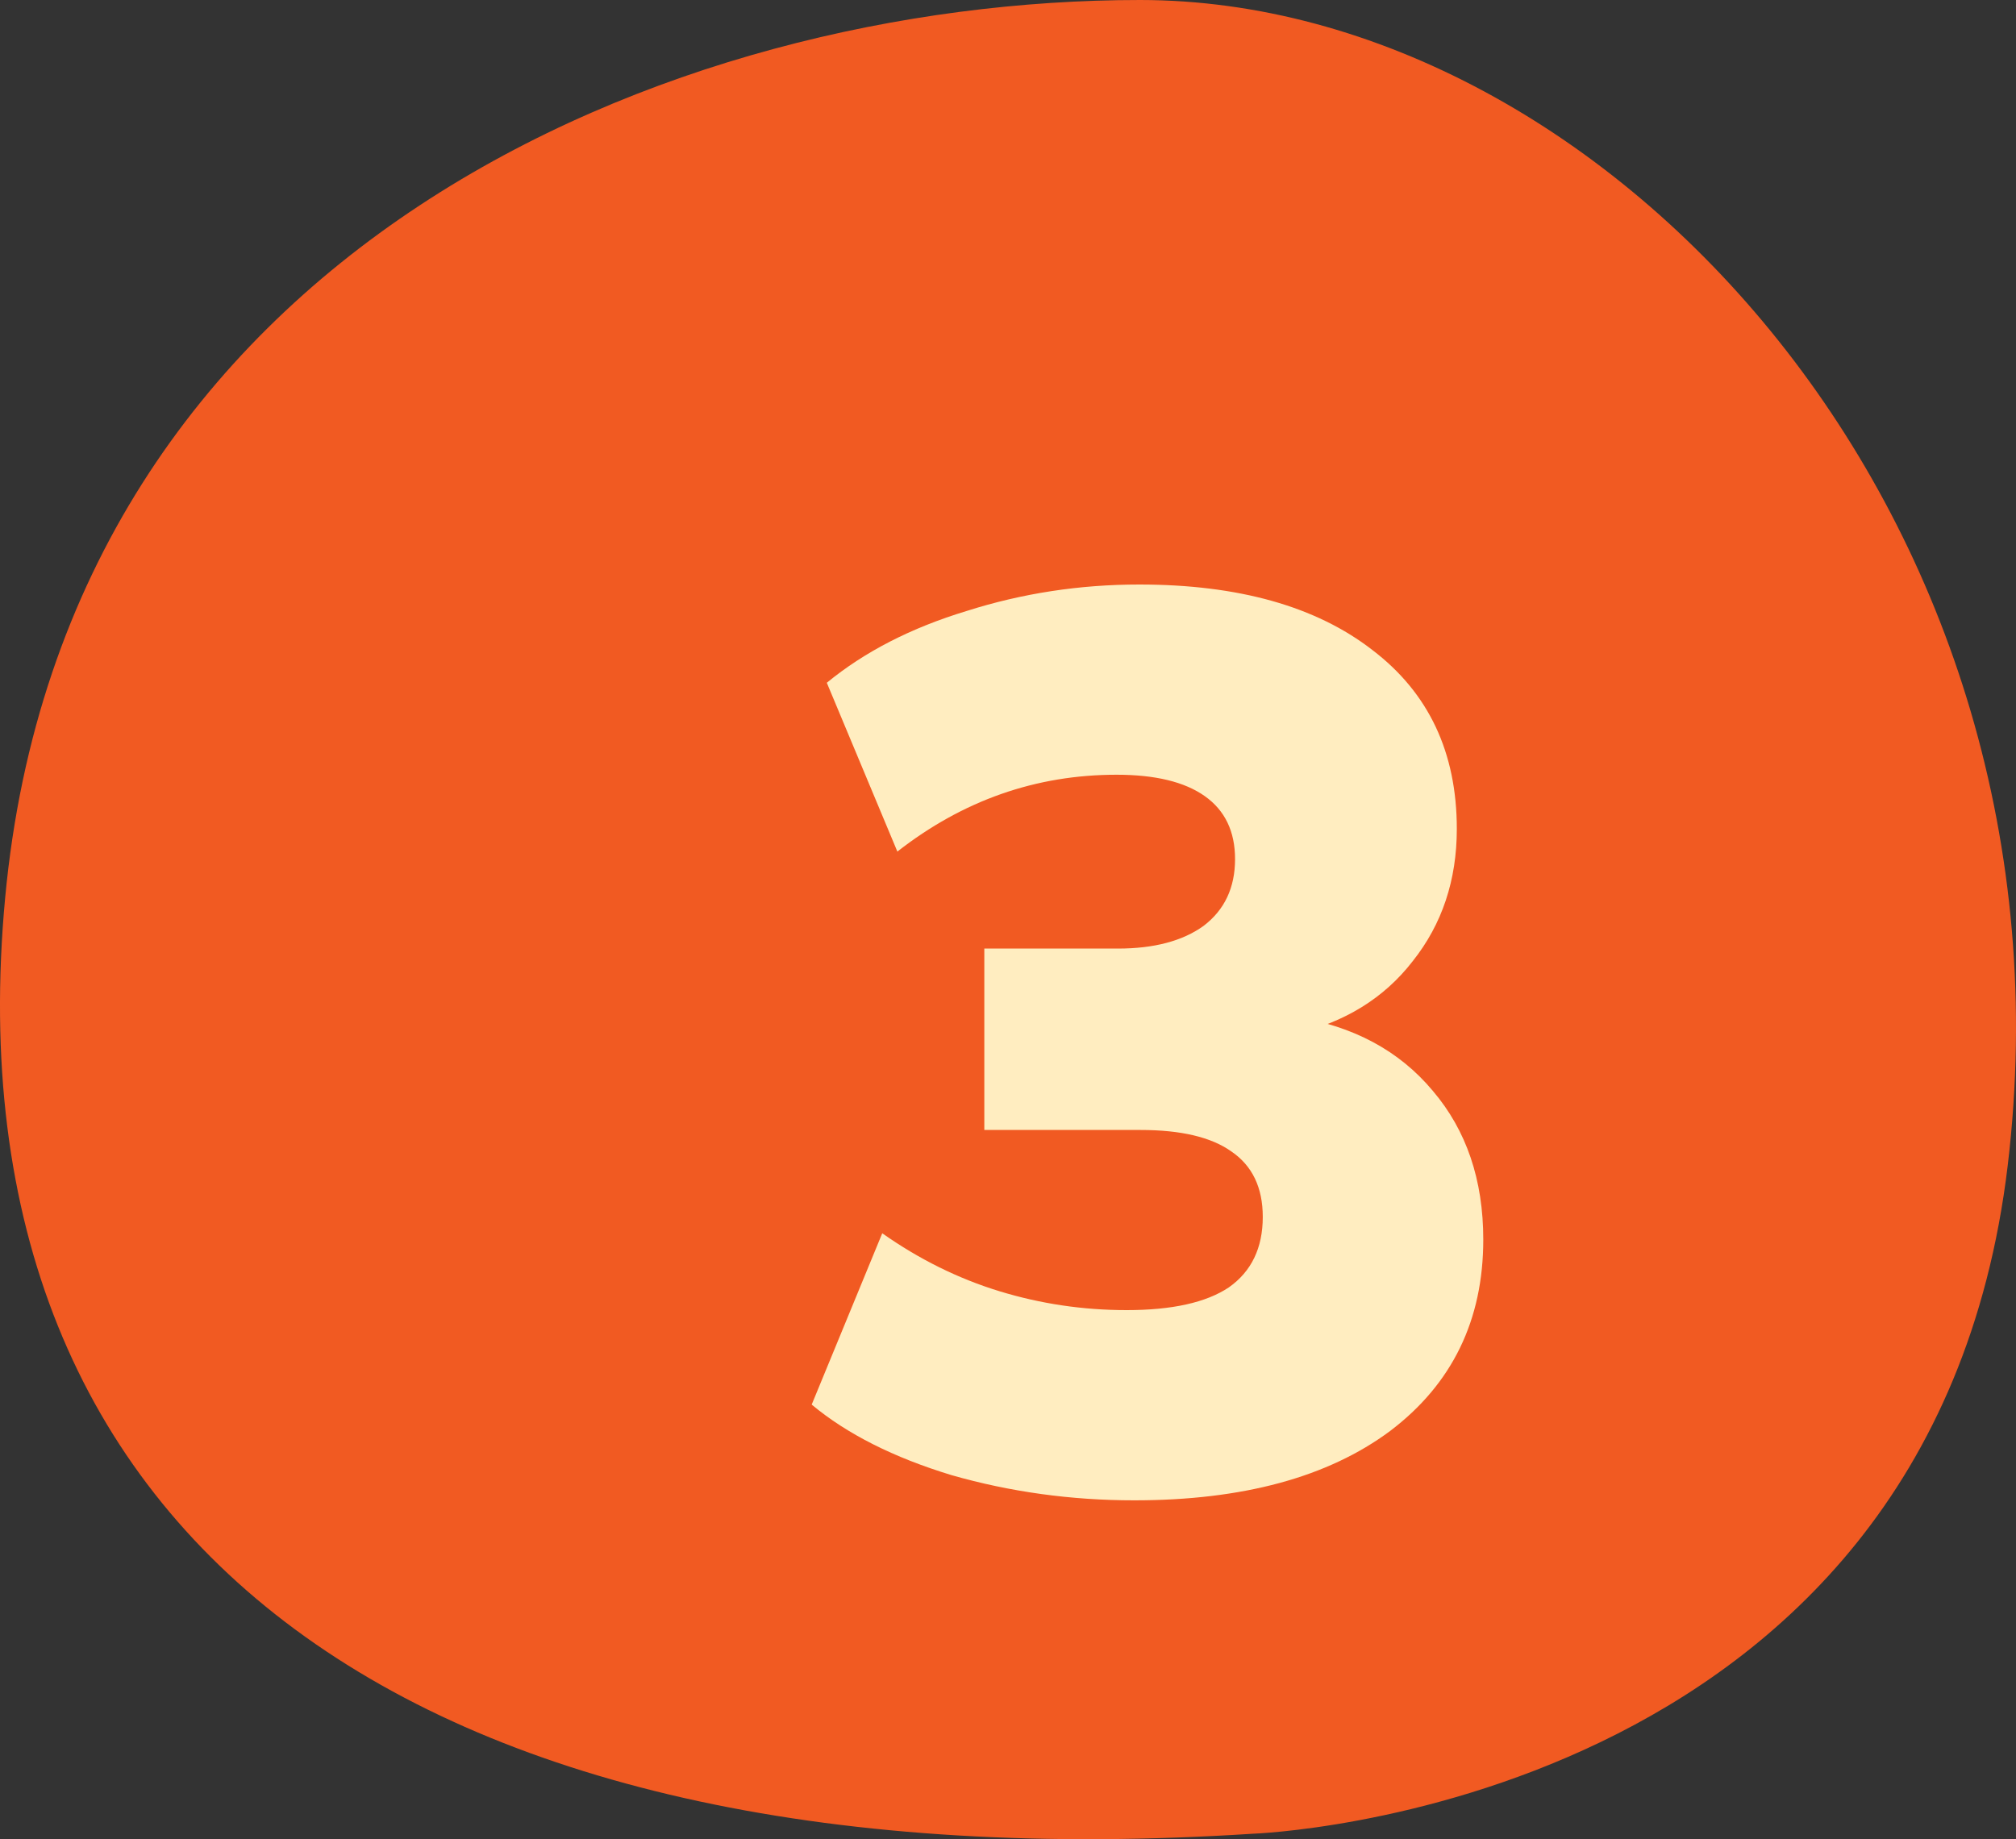
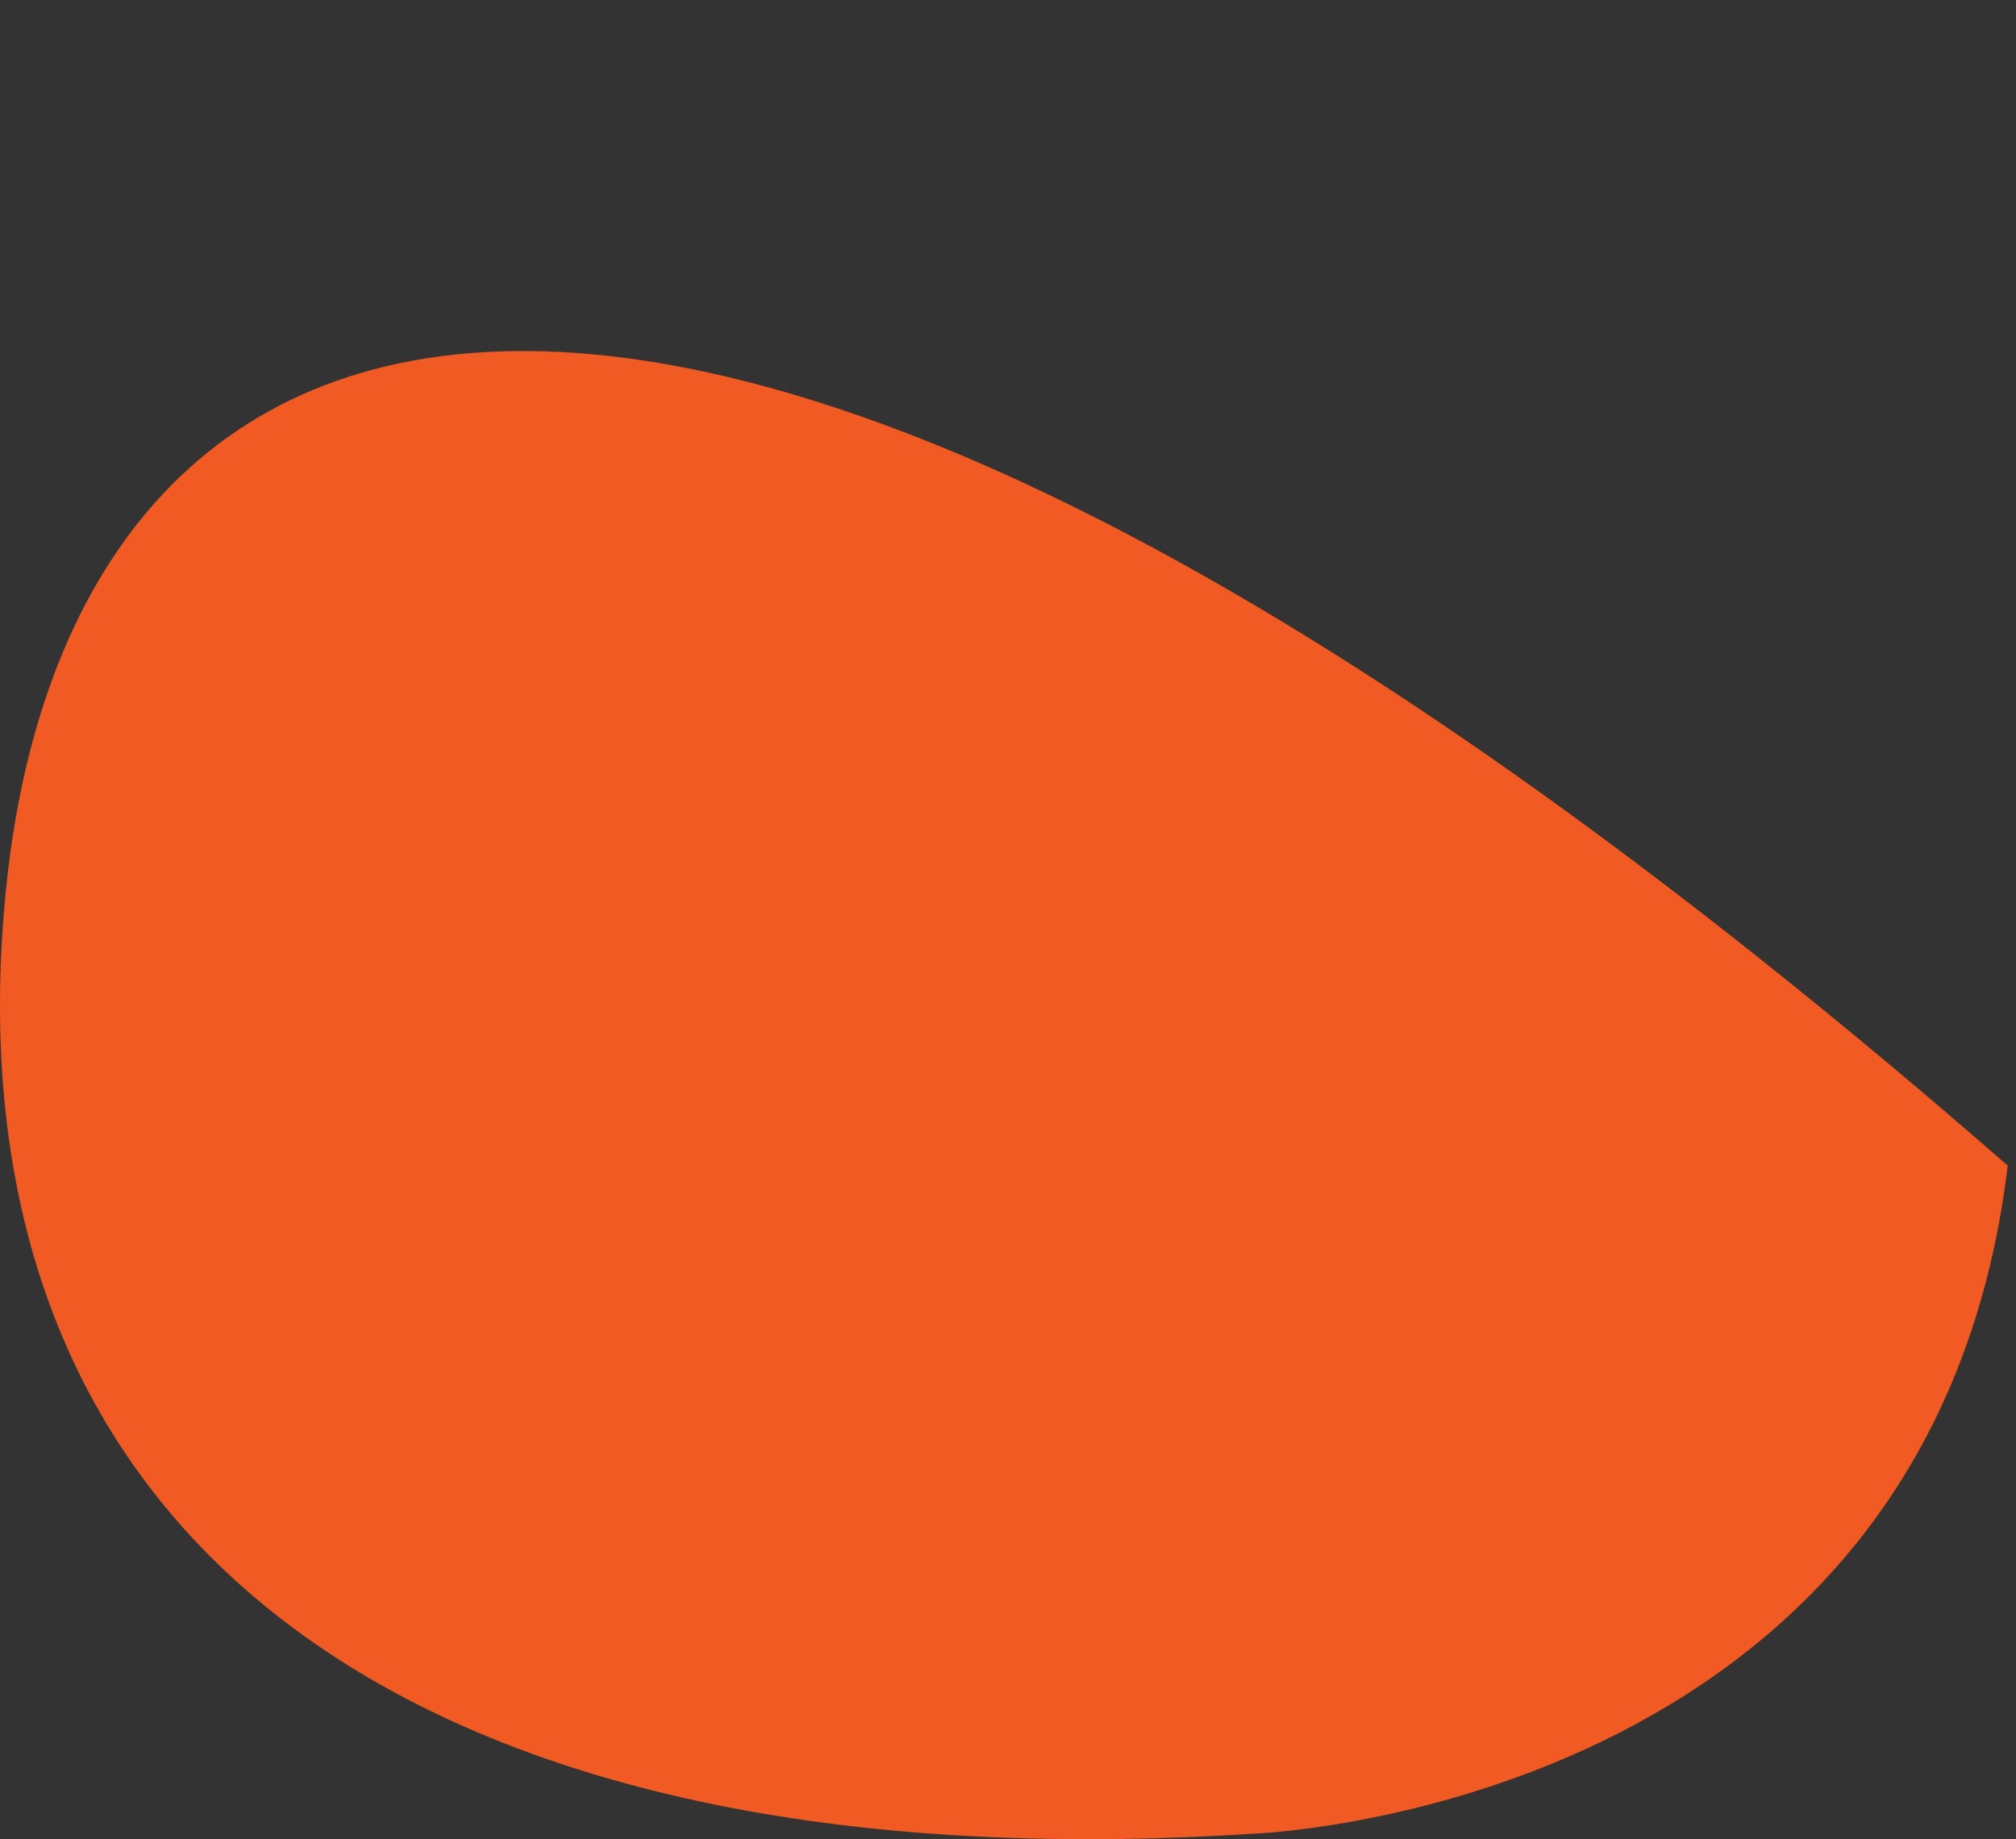
<svg xmlns="http://www.w3.org/2000/svg" width="80" height="73" viewBox="0 0 80 73" fill="none">
  <rect x="0" y="0" width="80" height="73" fill="#333333" stroke="none" />
-   <path d="M49.699 72.784C49.699 72.784 76.605 71.894 79.671 46.263C82.738 20.636 63.823 0.003 45.24 8.92497e-07C26.658 -0.003 2.608 9.857 0.204 35.642C-2.203 61.427 16.798 74.895 49.699 72.784Z" fill="#F15A22" />
-   <path d="M45.01 59.55C42.51 59.55 40.093 59.217 37.76 58.55C35.46 57.85 33.61 56.917 32.21 55.75L35.01 48.95C36.476 49.983 38.026 50.75 39.66 51.25C41.293 51.75 42.976 52 44.71 52C46.51 52 47.86 51.7 48.76 51.1C49.66 50.467 50.11 49.533 50.11 48.3C50.11 47.133 49.693 46.267 48.86 45.7C48.06 45.133 46.86 44.85 45.26 44.85H39.06V37.65H44.36C45.793 37.65 46.926 37.35 47.76 36.75C48.593 36.117 49.01 35.233 49.01 34.1C49.01 33 48.61 32.167 47.81 31.6C47.01 31.033 45.843 30.75 44.31 30.75C41.11 30.75 38.21 31.767 35.61 33.8L32.81 27.1C34.31 25.867 36.16 24.917 38.36 24.25C40.56 23.55 42.843 23.2 45.21 23.2C49.143 23.2 52.226 24.067 54.46 25.8C56.693 27.5 57.81 29.867 57.81 32.9C57.81 34.933 57.226 36.683 56.06 38.15C54.926 39.617 53.36 40.583 51.36 41.05V40.35C53.693 40.717 55.526 41.7 56.86 43.3C58.193 44.867 58.86 46.833 58.86 49.2C58.86 52.4 57.626 54.933 55.16 56.8C52.693 58.633 49.31 59.55 45.01 59.55Z" fill="#FFEDC0" />
+   <path d="M49.699 72.784C49.699 72.784 76.605 71.894 79.671 46.263C26.658 -0.003 2.608 9.857 0.204 35.642C-2.203 61.427 16.798 74.895 49.699 72.784Z" fill="#F15A22" />
</svg>